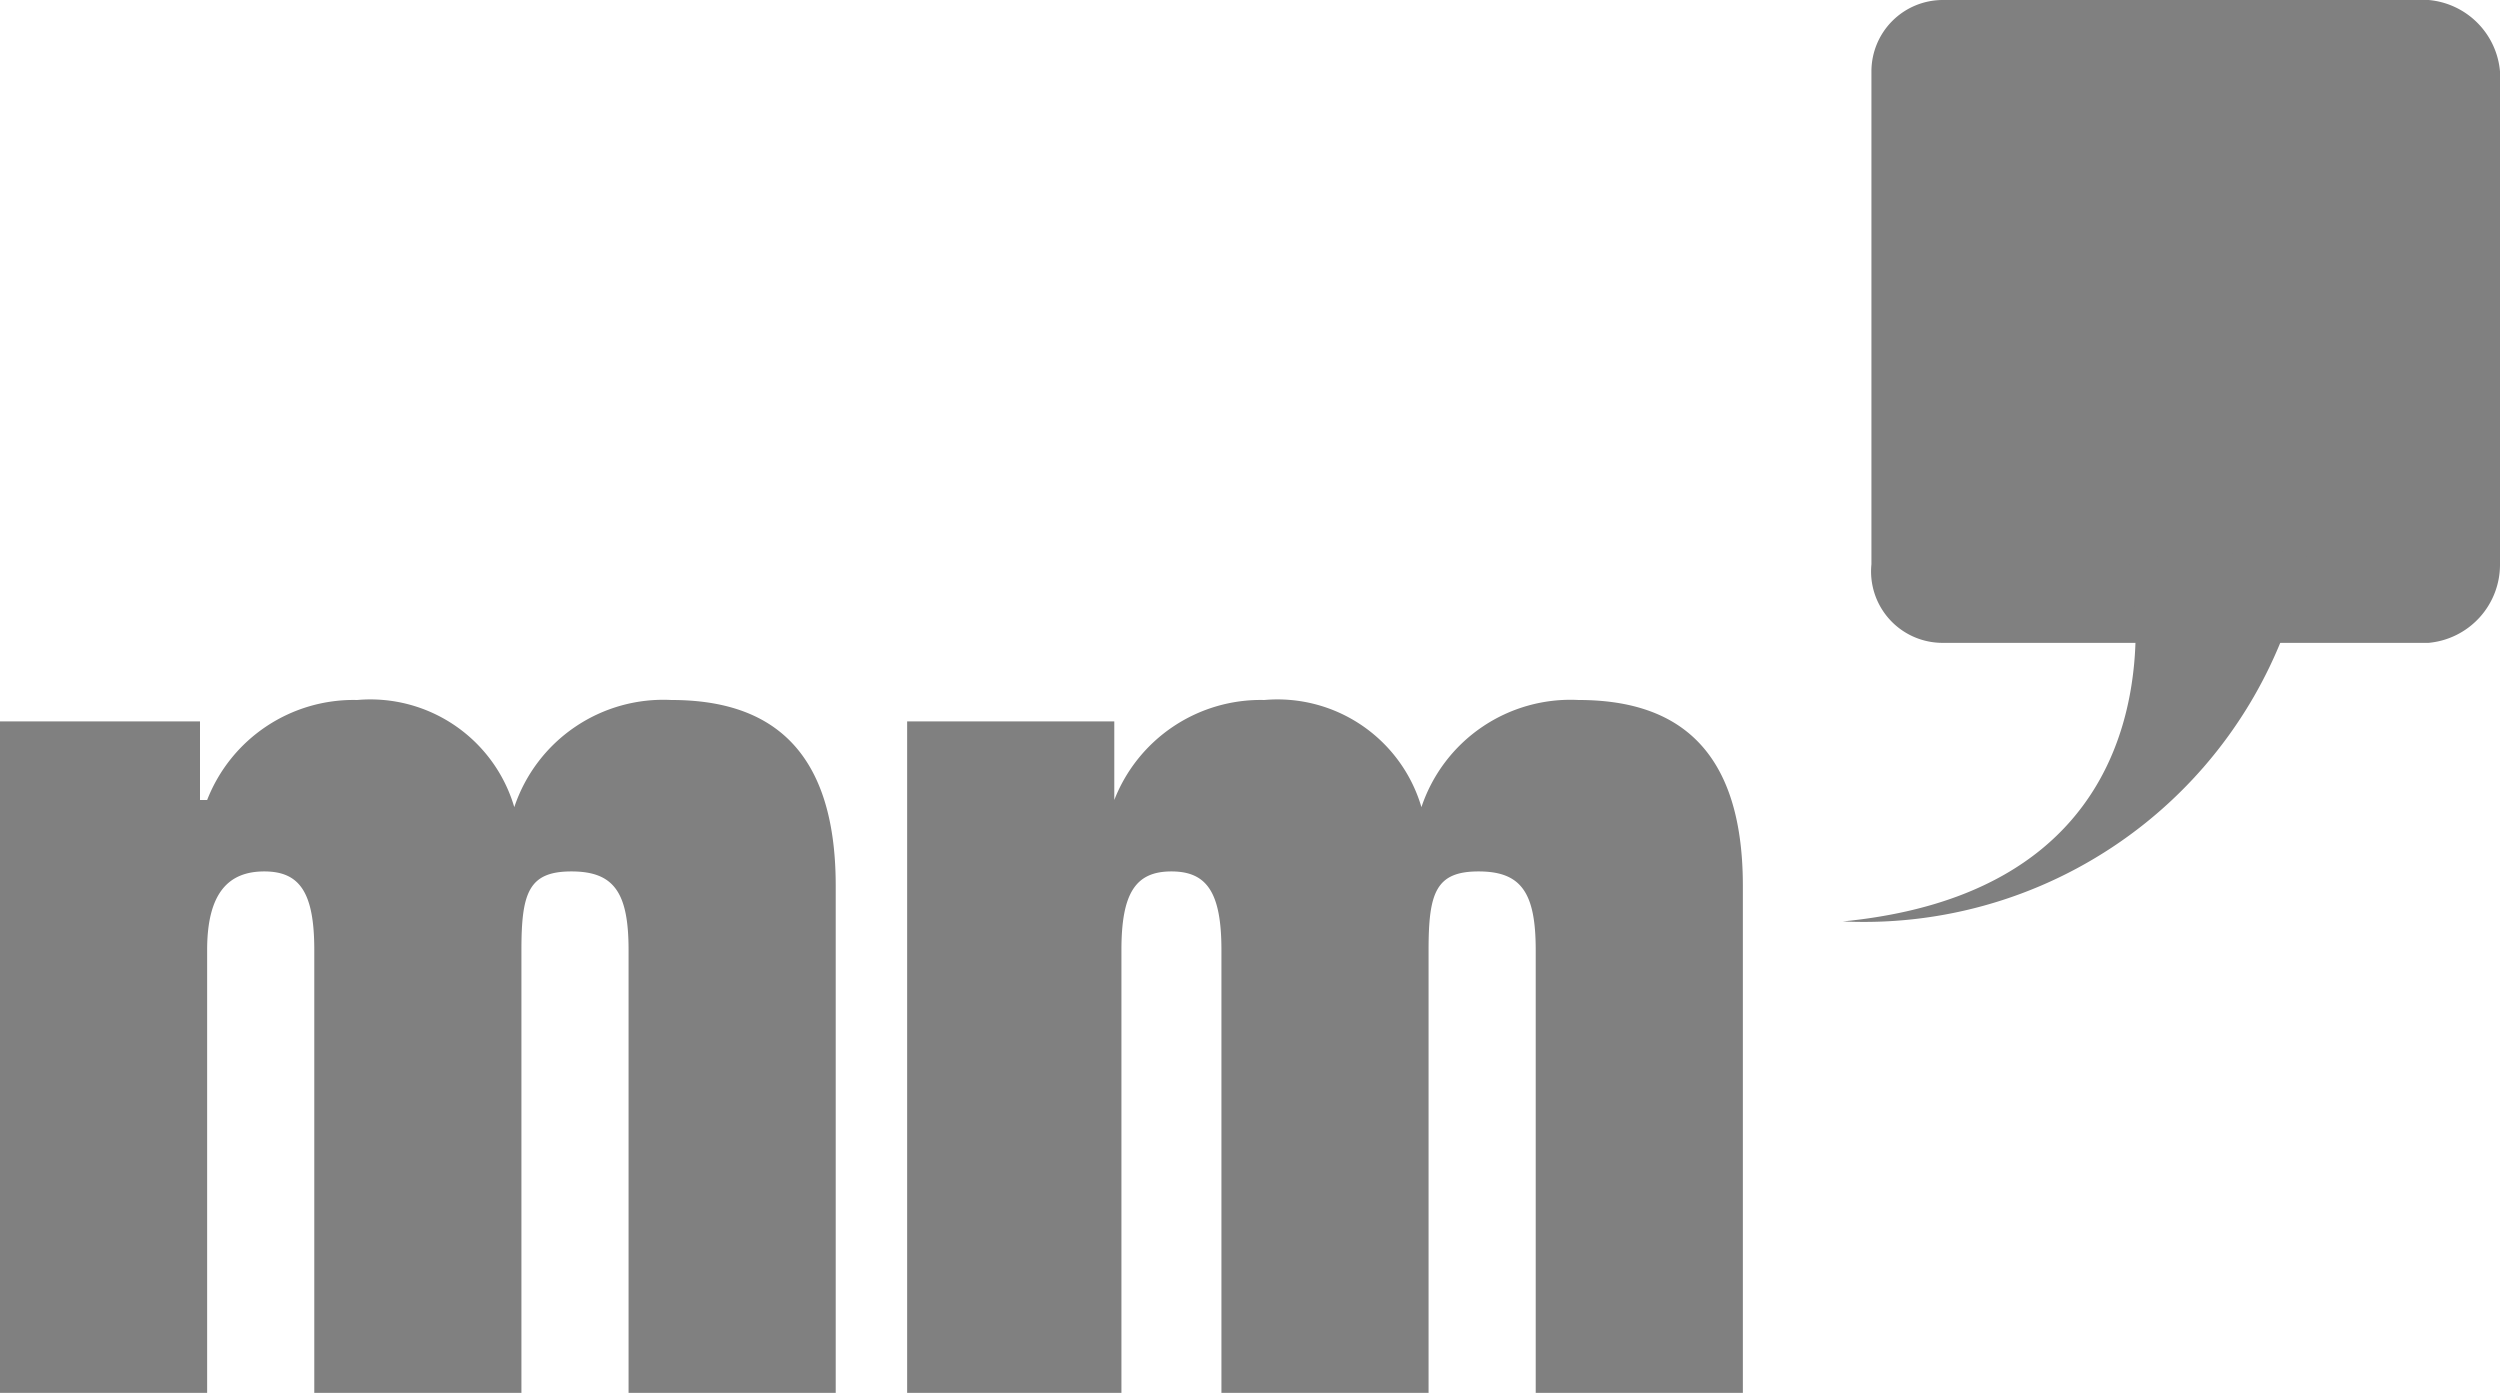
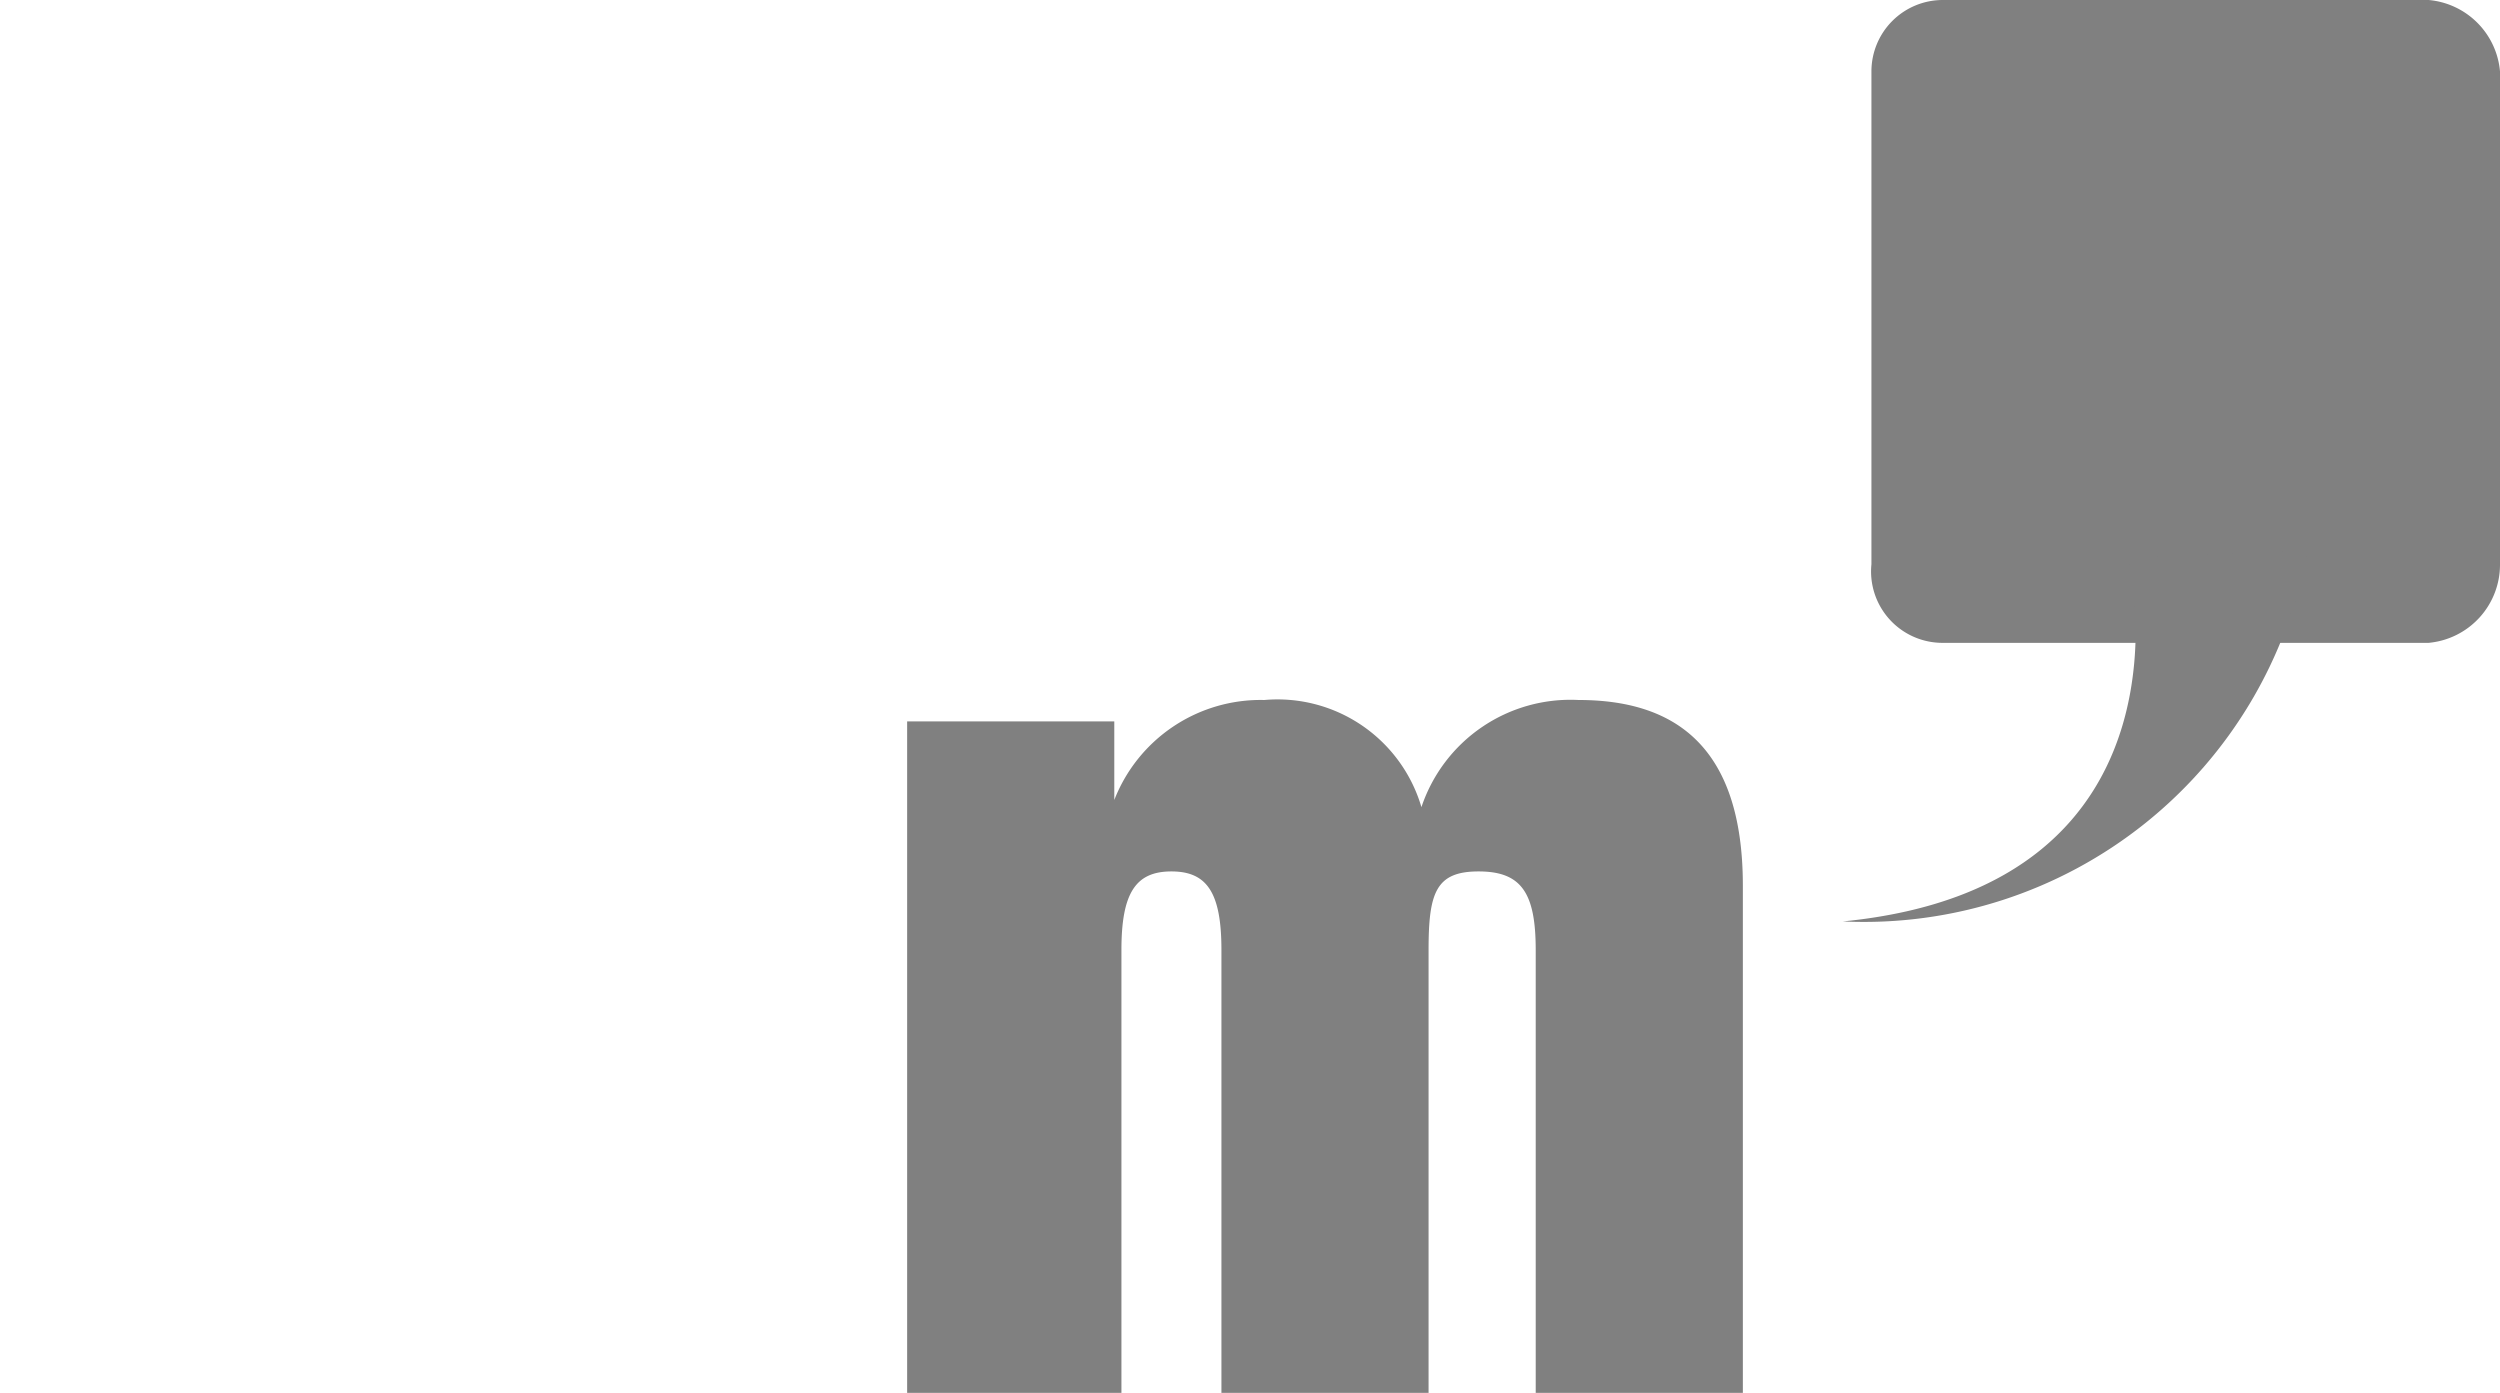
<svg xmlns="http://www.w3.org/2000/svg" viewBox="0 0 35 19.5">
  <defs>
    <style>.cls-1{fill:gray;}</style>
  </defs>
  <title>logo-mm</title>
  <g id="Layer_2" data-name="Layer 2">
    <g id="Layer_1-2" data-name="Layer 1">
-       <path class="cls-1" d="M4.4,13.3c0-.8-.2-1.1-.7-1.1s-.8.3-.8,1.1v6.2H0V10.1H2.8v1.1h.1A2.2,2.2,0,0,1,5,9.8a2.1,2.1,0,0,1,2.2,1.5A2.2,2.2,0,0,1,9.4,9.8c1.3,0,2.3.6,2.3,2.6v7.1H8.8V13.3c0-.8-.2-1.1-.8-1.1s-.7.3-.7,1.1v6.2H4.4Z" />
      <path class="cls-1" d="M17.1,13.3c0-.8-.2-1.1-.7-1.1s-.7.3-.7,1.1v6.2h-3V10.1h2.9v1.1h0a2.2,2.2,0,0,1,2.1-1.4,2.1,2.1,0,0,1,2.2,1.5,2.2,2.2,0,0,1,2.2-1.5c1.3,0,2.3.6,2.3,2.6v7.1H21.5V13.3c0-.8-.2-1.1-.8-1.1s-.7.3-.7,1.1v6.2H17.1Z" />
      <path class="cls-1" d="M35,7.9A1.1,1.1,0,0,1,34,9H27.2a1,1,0,0,1-1-1.1V1a1,1,0,0,1,1-1H34a1.1,1.1,0,0,1,1,1Z" />
      <path class="cls-1" d="M29.8,7.8s1.1,4.6-4,5.1a6.3,6.3,0,0,0,6.5-5.2Z" />
    </g>
  </g>
</svg>